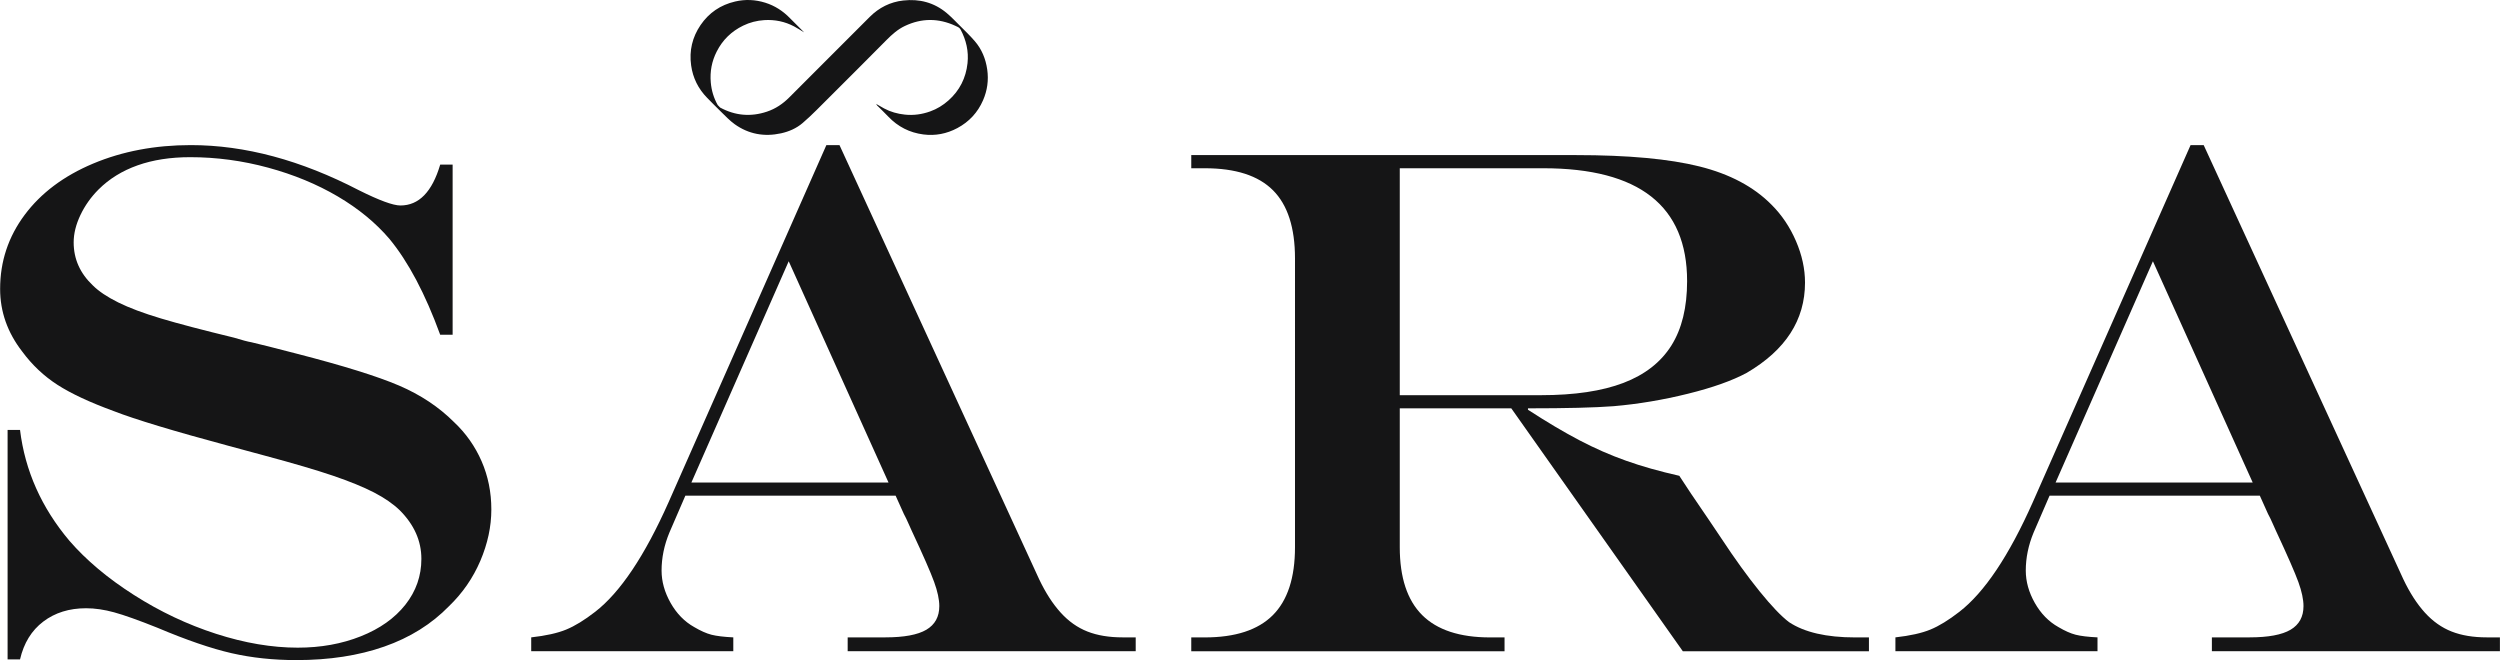
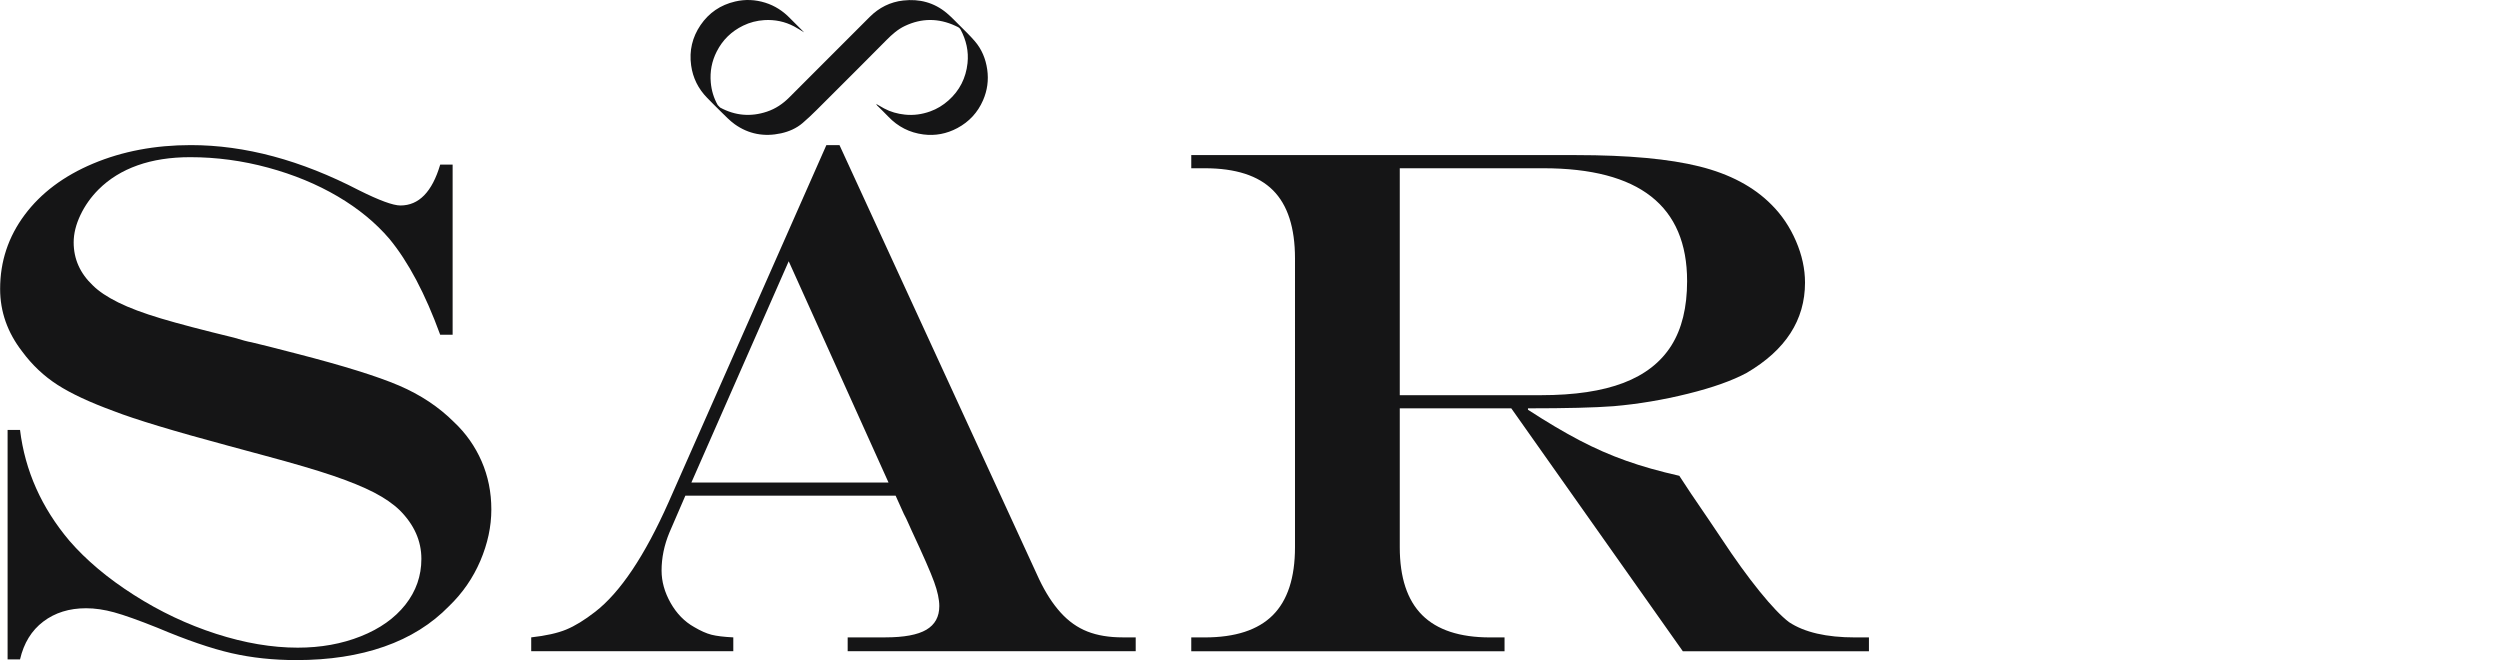
<svg xmlns="http://www.w3.org/2000/svg" id="svg1" width="160.053" height="42.268" viewBox="0 0 160.053 42.268">
  <defs id="defs1">
    <clipPath id="clipPath454">
      <path d="M 0,1080 H 1920 V 0 H 0 Z" transform="translate(-1332.721,-617.613)" id="path454" />
    </clipPath>
    <clipPath id="clipPath456">
      <path d="M 0,1080 H 1920 V 0 H 0 Z" transform="translate(-1349.455,-612.973)" id="path456" />
    </clipPath>
    <clipPath id="clipPath458">
      <path d="M 0,1080 H 1920 V 0 H 0 Z" transform="translate(-1378.795,-606.542)" id="path458" />
    </clipPath>
    <clipPath id="clipPath460">
      <path d="M 0,1080 H 1920 V 0 H 0 Z" transform="translate(-1414.958,-612.973)" id="path460" />
    </clipPath>
    <clipPath id="clipPath462">
      <path d="M 0,1080 H 1920 V 0 H 0 Z" transform="translate(-1350.194,-623.962)" id="path462" />
    </clipPath>
  </defs>
  <g id="g401" transform="translate(-14648.779,-605.977)">
    <path id="path453" d="M 0,0 H 0.597 V -8.171 H 0 c -0.717,1.968 -1.53,3.503 -2.439,4.606 -0.661,0.773 -1.488,1.453 -2.483,2.039 -0.995,0.585 -2.109,1.046 -3.343,1.381 -1.234,0.335 -2.482,0.503 -3.744,0.503 -0.944,0 -1.786,-0.13 -2.525,-0.392 -0.739,-0.262 -1.364,-0.649 -1.876,-1.16 -0.364,-0.365 -0.654,-0.774 -0.87,-1.228 -0.216,-0.455 -0.324,-0.893 -0.324,-1.313 0,-0.796 0.307,-1.485 0.92,-2.065 0.285,-0.284 0.692,-0.556 1.22,-0.818 0.529,-0.262 1.212,-0.518 2.047,-0.768 0.836,-0.251 2.005,-0.557 3.506,-0.922 0.409,-0.125 0.688,-0.198 0.836,-0.221 l 0.836,-0.204 1.33,-0.342 c 2.252,-0.58 3.895,-1.092 4.93,-1.535 1.035,-0.444 1.917,-1.03 2.644,-1.757 0.568,-0.534 1.009,-1.16 1.322,-1.876 0.313,-0.717 0.469,-1.49 0.469,-2.32 0,-0.819 -0.177,-1.641 -0.528,-2.465 -0.353,-0.825 -0.854,-1.55 -1.502,-2.175 -0.842,-0.864 -1.879,-1.513 -3.113,-1.944 -1.234,-0.433 -2.641,-0.649 -4.222,-0.649 -1.103,0 -2.141,0.11 -3.112,0.332 -0.973,0.223 -2.159,0.629 -3.557,1.22 -0.91,0.364 -1.604,0.611 -2.082,0.742 -0.478,0.131 -0.927,0.196 -1.347,0.196 -0.807,0 -1.493,-0.213 -2.055,-0.639 -0.564,-0.427 -0.936,-1.033 -1.118,-1.817 h -0.597 v 11.02 h 0.597 c 0.239,-1.956 1.029,-3.731 2.371,-5.322 0.807,-0.933 1.839,-1.8 3.096,-2.602 1.256,-0.802 2.573,-1.424 3.949,-1.868 1.376,-0.444 2.684,-0.665 3.923,-0.665 1.104,0 2.112,0.181 3.028,0.546 0.916,0.364 1.629,0.87 2.141,1.518 0.512,0.649 0.768,1.382 0.768,2.2 0,0.865 -0.347,1.644 -1.041,2.337 -0.319,0.308 -0.731,0.591 -1.237,0.854 -0.506,0.261 -1.16,0.528 -1.962,0.802 -0.801,0.272 -1.901,0.596 -3.3,0.971 l -1.705,0.461 c -2.662,0.716 -4.504,1.274 -5.528,1.672 -1.148,0.42 -2.05,0.841 -2.704,1.262 -0.653,0.421 -1.22,0.955 -1.697,1.603 -0.705,0.91 -1.058,1.911 -1.058,3.002 0,1.32 0.393,2.505 1.178,3.557 0.784,1.052 1.882,1.874 3.292,2.466 1.41,0.591 2.974,0.886 4.69,0.886 2.594,0 5.283,-0.722 8.07,-2.167 0.977,-0.488 1.642,-0.733 1.995,-0.733 0.888,0 1.524,0.654 1.911,1.962" style="fill:#151516;fill-opacity:1;fill-rule:nonzero;stroke:none" transform="matrix(1.333,0,0,-1.333,14676.961,616.517)" clip-path="url(#clipPath454)" />
    <path id="path455" d="m 0,0 -4.674,-10.627 h 9.468 z m 1.809,5.578 h 0.63 l 9.587,-20.846 c 0.308,-0.647 0.652,-1.182 1.033,-1.603 0.38,-0.42 0.81,-0.725 1.288,-0.912 0.477,-0.188 1.04,-0.281 1.688,-0.281 h 0.631 v -0.665 H 2.832 v 0.665 h 1.809 c 0.897,0 1.554,0.122 1.969,0.366 0.415,0.245 0.623,0.623 0.623,1.135 0,0.318 -0.083,0.705 -0.248,1.16 -0.164,0.454 -0.525,1.279 -1.083,2.473 -0.034,0.068 -0.085,0.182 -0.153,0.341 -0.068,0.159 -0.143,0.313 -0.222,0.46 l -0.392,0.87 H -4.964 l -0.767,-1.773 c -0.25,-0.604 -0.375,-1.212 -0.375,-1.825 0,-0.524 0.145,-1.041 0.434,-1.553 0.29,-0.512 0.668,-0.899 1.135,-1.16 0.307,-0.182 0.583,-0.304 0.827,-0.367 0.245,-0.062 0.595,-0.105 1.049,-0.127 v -0.665 h -9.706 v 0.665 c 0.705,0.079 1.265,0.204 1.68,0.375 0.416,0.17 0.879,0.455 1.391,0.852 1.205,0.933 2.382,2.69 3.53,5.272 z" style="fill:#151516;fill-opacity:1;fill-rule:nonzero;stroke:none" transform="matrix(1.333,0,0,-1.333,14699.273,622.703)" clip-path="url(#clipPath456)" />
    <path id="path457" d="m 0,0 h 6.789 c 1.604,0 2.92,0.196 3.949,0.588 1.029,0.392 1.796,0.989 2.303,1.791 0.506,0.802 0.759,1.834 0.759,3.097 0,3.616 -2.303,5.423 -6.908,5.423 L 0,10.899 Z M 5.356,-0.632 H 0 v -6.669 c 0,-1.456 0.358,-2.542 1.074,-3.259 0.717,-0.715 1.803,-1.074 3.258,-1.074 h 0.7 v -0.665 h -15.046 v 0.665 h 0.649 c 1.467,0 2.555,0.356 3.266,1.066 0.711,0.711 1.067,1.799 1.067,3.267 V 6.567 c 0,1.478 -0.353,2.57 -1.058,3.275 -0.705,0.705 -1.797,1.057 -3.275,1.057 h -0.649 v 0.632 H 8.461 c 2.502,0 4.48,-0.182 5.935,-0.546 1.457,-0.364 2.611,-0.978 3.463,-1.842 0.49,-0.489 0.879,-1.069 1.169,-1.74 0.29,-0.672 0.435,-1.337 0.435,-1.996 C 19.463,3.61 18.53,2.166 16.666,1.074 15.972,0.699 15.028,0.363 13.834,0.068 12.64,-0.228 11.451,-0.427 10.269,-0.529 9.37,-0.598 8,-0.632 6.157,-0.632 V -0.7 c 0.91,-0.591 1.735,-1.08 2.474,-1.467 0.739,-0.387 1.484,-0.714 2.235,-0.98 0.75,-0.268 1.603,-0.509 2.559,-0.725 l 0.562,-0.854 c 0.375,-0.545 0.655,-0.955 0.836,-1.228 0.182,-0.273 0.393,-0.585 0.631,-0.938 0.637,-0.966 1.243,-1.805 1.817,-2.516 0.575,-0.711 1.049,-1.208 1.424,-1.492 0.74,-0.49 1.797,-0.734 3.173,-0.734 h 0.665 v -0.665 h -8.938 z" style="fill:#151516;fill-opacity:1;fill-rule:nonzero;stroke:none" transform="matrix(1.333,0,0,-1.333,14738.394,631.277)" clip-path="url(#clipPath458)" />
-     <path id="path459" d="m 0,0 -4.674,-10.627 h 9.467 z m 1.809,5.578 h 0.63 l 9.587,-20.846 c 0.307,-0.647 0.651,-1.182 1.032,-1.603 0.381,-0.42 0.81,-0.725 1.288,-0.912 0.477,-0.188 1.041,-0.281 1.688,-0.281 h 0.632 v -0.665 H 2.832 v 0.665 H 4.64 c 0.898,0 1.555,0.122 1.97,0.366 0.415,0.245 0.622,0.623 0.622,1.135 0,0.318 -0.082,0.705 -0.247,1.16 -0.165,0.454 -0.526,1.279 -1.083,2.473 -0.034,0.068 -0.086,0.182 -0.153,0.341 -0.068,0.159 -0.143,0.313 -0.223,0.46 l -0.391,0.87 H -4.964 l -0.767,-1.773 c -0.25,-0.604 -0.375,-1.212 -0.375,-1.825 0,-0.524 0.144,-1.041 0.434,-1.553 0.29,-0.512 0.668,-0.899 1.135,-1.16 0.307,-0.182 0.582,-0.304 0.827,-0.367 0.244,-0.062 0.594,-0.105 1.049,-0.127 v -0.665 h -9.706 v 0.665 c 0.705,0.079 1.264,0.204 1.68,0.375 0.416,0.17 0.878,0.455 1.39,0.852 1.206,0.933 2.383,2.69 3.531,5.272 z" style="fill:#151516;fill-opacity:1;fill-rule:nonzero;stroke:none" transform="matrix(1.333,0,0,-1.333,14786.611,622.703)" clip-path="url(#clipPath460)" />
    <path id="path461" d="M 0,0 C -0.167,0.101 -0.317,0.201 -0.478,0.286 -0.927,0.523 -1.406,0.62 -1.913,0.589 -2.269,0.566 -2.607,0.48 -2.927,0.324 -3.488,0.051 -3.913,-0.361 -4.196,-0.919 -4.434,-1.386 -4.527,-1.882 -4.482,-2.401 -4.449,-2.787 -4.34,-3.152 -4.149,-3.49 l 0.118,-0.121 c 0.719,-0.39 1.47,-0.456 2.246,-0.196 0.414,0.138 0.766,0.376 1.074,0.685 0.638,0.643 1.279,1.28 1.919,1.921 0.648,0.648 1.296,1.298 1.945,1.945 C 3.6,1.19 4.139,1.462 4.764,1.531 5.536,1.618 6.243,1.435 6.847,0.931 7.067,0.746 7.266,0.536 7.47,0.333 7.716,0.086 7.97,-0.156 8.197,-0.42 8.533,-0.809 8.721,-1.27 8.795,-1.779 8.869,-2.293 8.801,-2.787 8.595,-3.261 8.339,-3.848 7.927,-4.294 7.36,-4.597 6.848,-4.871 6.301,-4.976 5.728,-4.902 5.067,-4.817 4.505,-4.53 4.044,-4.046 3.87,-3.864 3.688,-3.69 3.51,-3.513 l -0.052,0.079 c 0.127,-0.073 0.254,-0.148 0.383,-0.218 0.31,-0.168 0.645,-0.259 0.995,-0.297 0.419,-0.046 0.826,0.012 1.22,0.153 0.326,0.116 0.617,0.295 0.876,0.525 0.538,0.477 0.84,1.079 0.917,1.789 C 7.911,-0.91 7.787,-0.37 7.515,0.138 7.459,0.241 7.356,0.273 7.266,0.315 6.456,0.689 5.646,0.691 4.838,0.307 4.498,0.146 4.222,-0.101 3.96,-0.365 3.5,-0.833 3.035,-1.296 2.571,-1.761 1.912,-2.42 1.255,-3.08 0.593,-3.736 0.378,-3.949 0.158,-4.159 -0.072,-4.355 -0.371,-4.61 -0.727,-4.764 -1.107,-4.848 c -0.804,-0.177 -1.556,-0.041 -2.227,0.438 -0.242,0.173 -0.448,0.397 -0.664,0.605 -0.225,0.217 -0.442,0.442 -0.661,0.664 -0.425,0.435 -0.682,0.951 -0.766,1.553 -0.099,0.705 0.055,1.355 0.452,1.939 0.403,0.59 0.96,0.969 1.659,1.131 0.488,0.115 0.97,0.093 1.45,-0.057 0.461,-0.145 0.85,-0.398 1.184,-0.742 0.201,-0.207 0.409,-0.408 0.612,-0.612 z" style="fill:#151516;fill-opacity:1;fill-rule:nonzero;stroke:none" transform="matrix(1.333,0,0,-1.333,14700.258,608.05)" clip-path="url(#clipPath462)" />
  </g>
</svg>